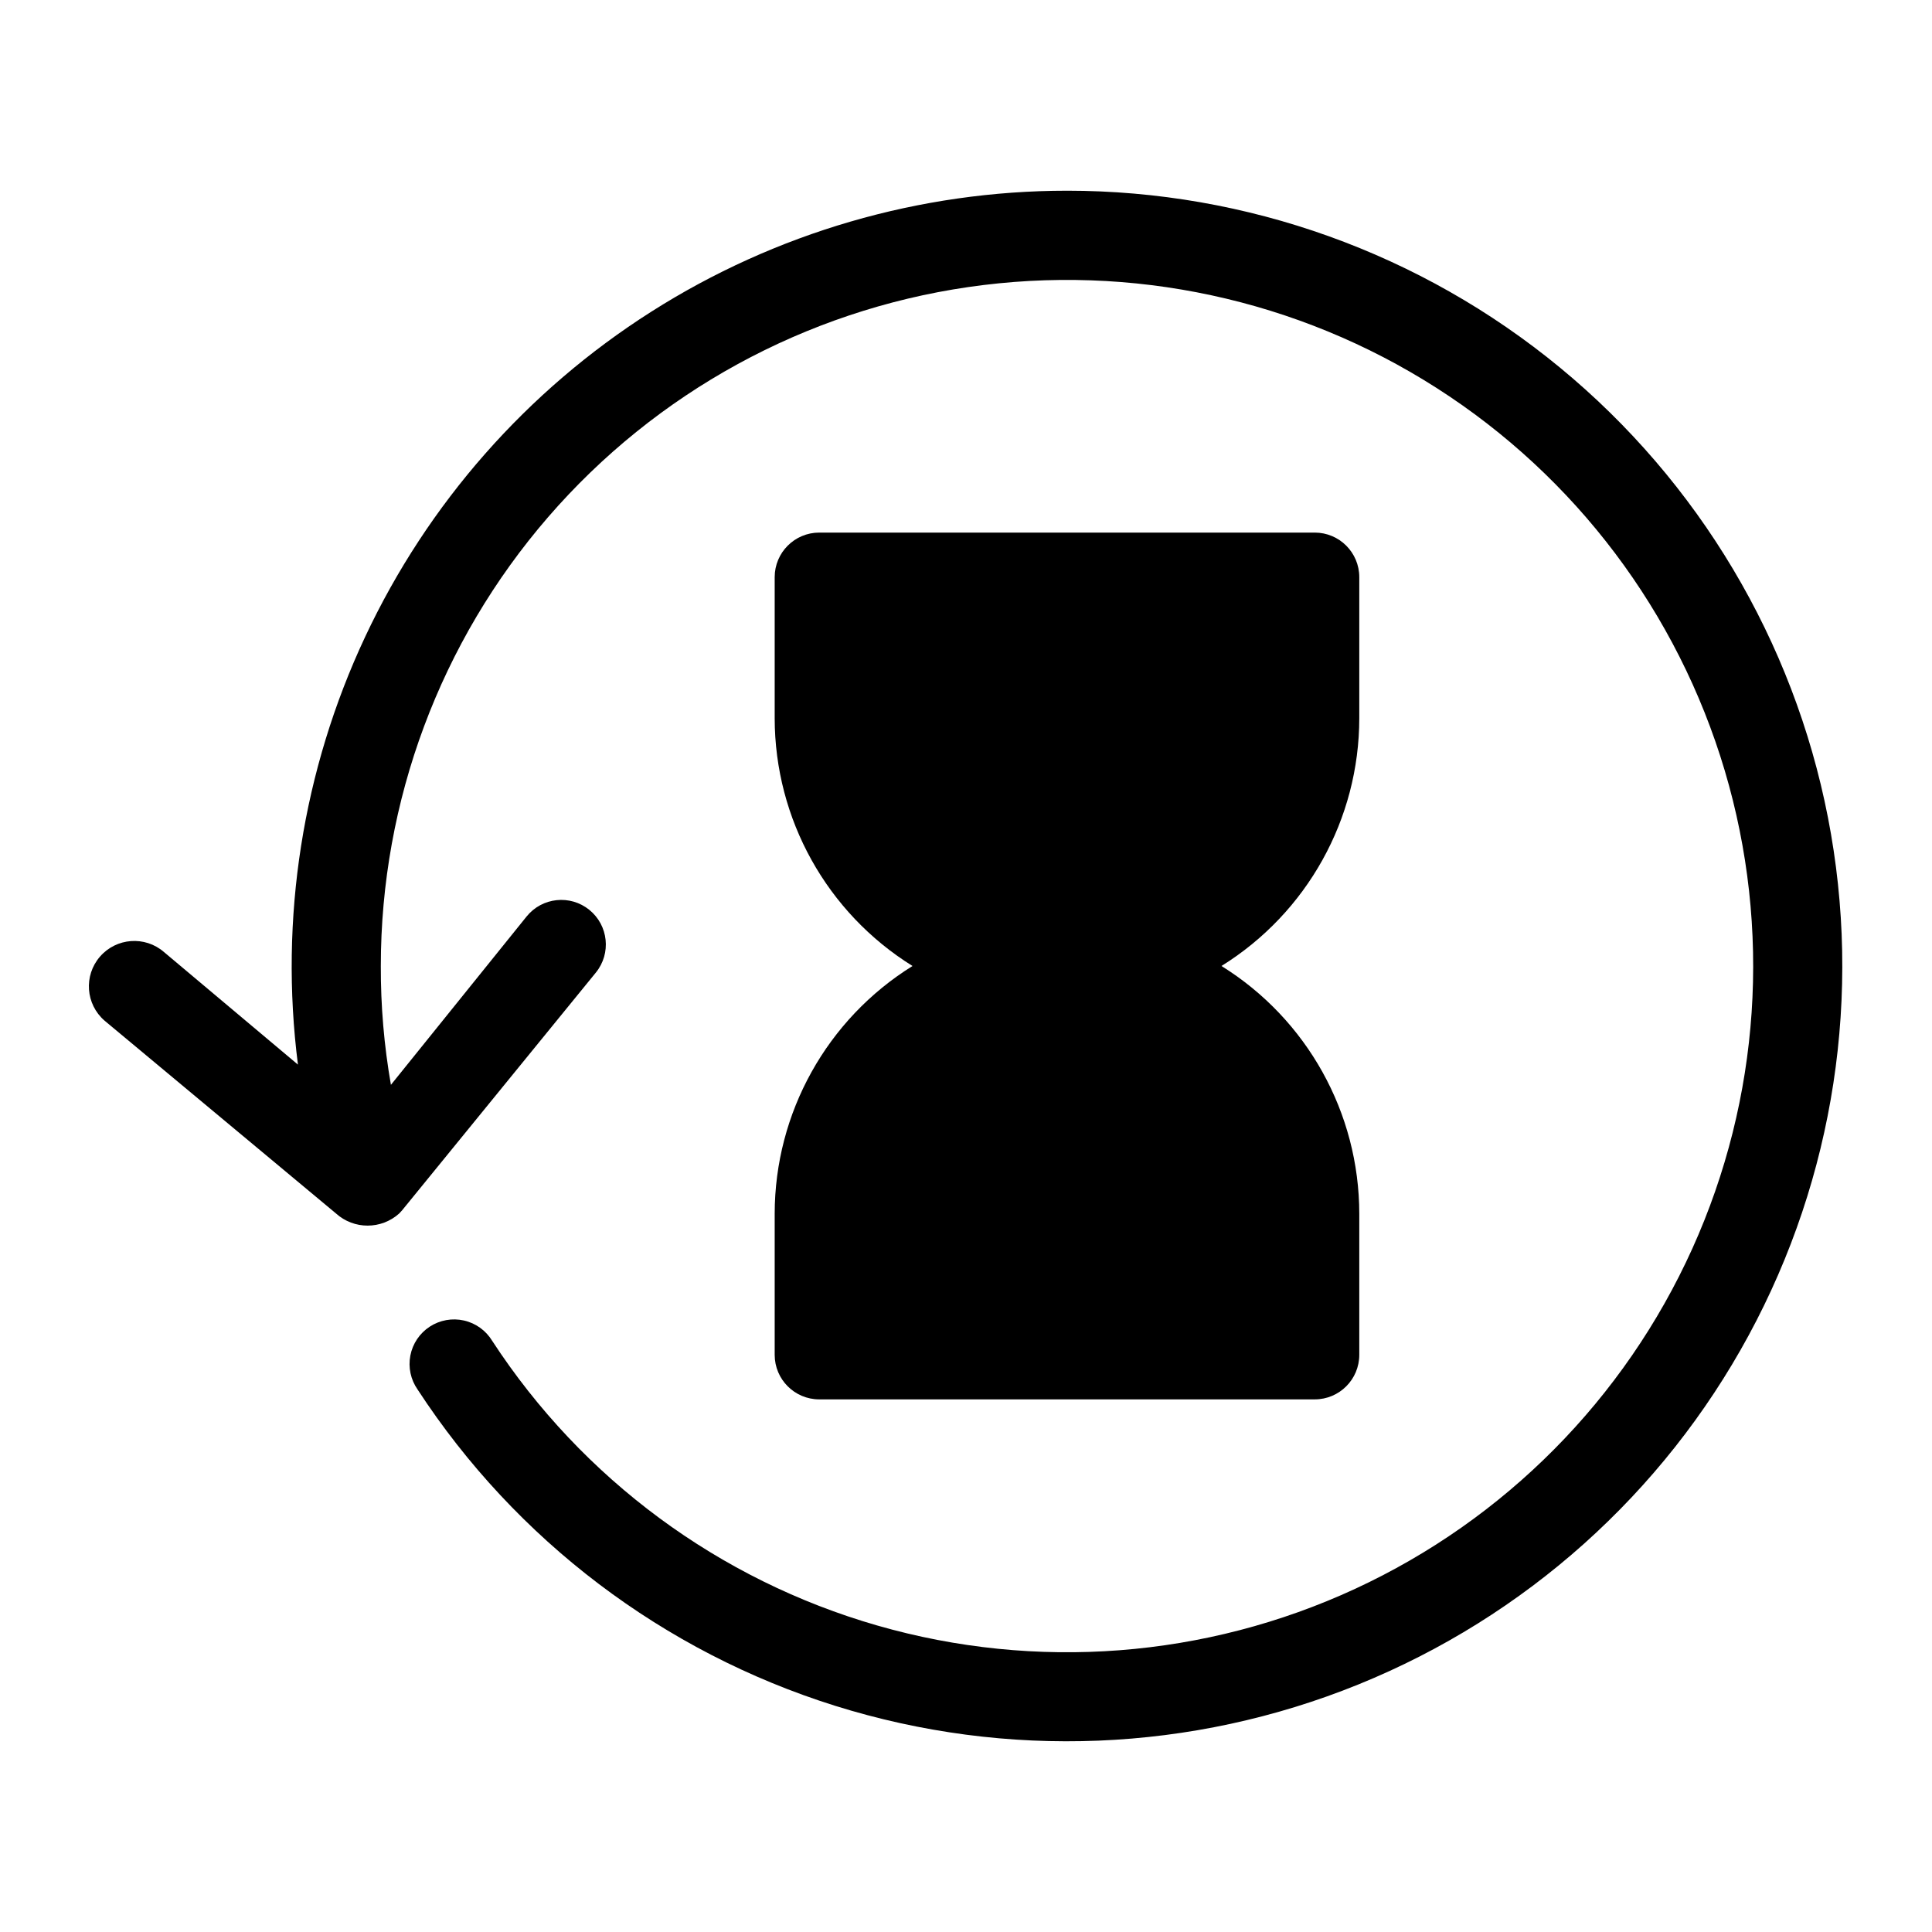
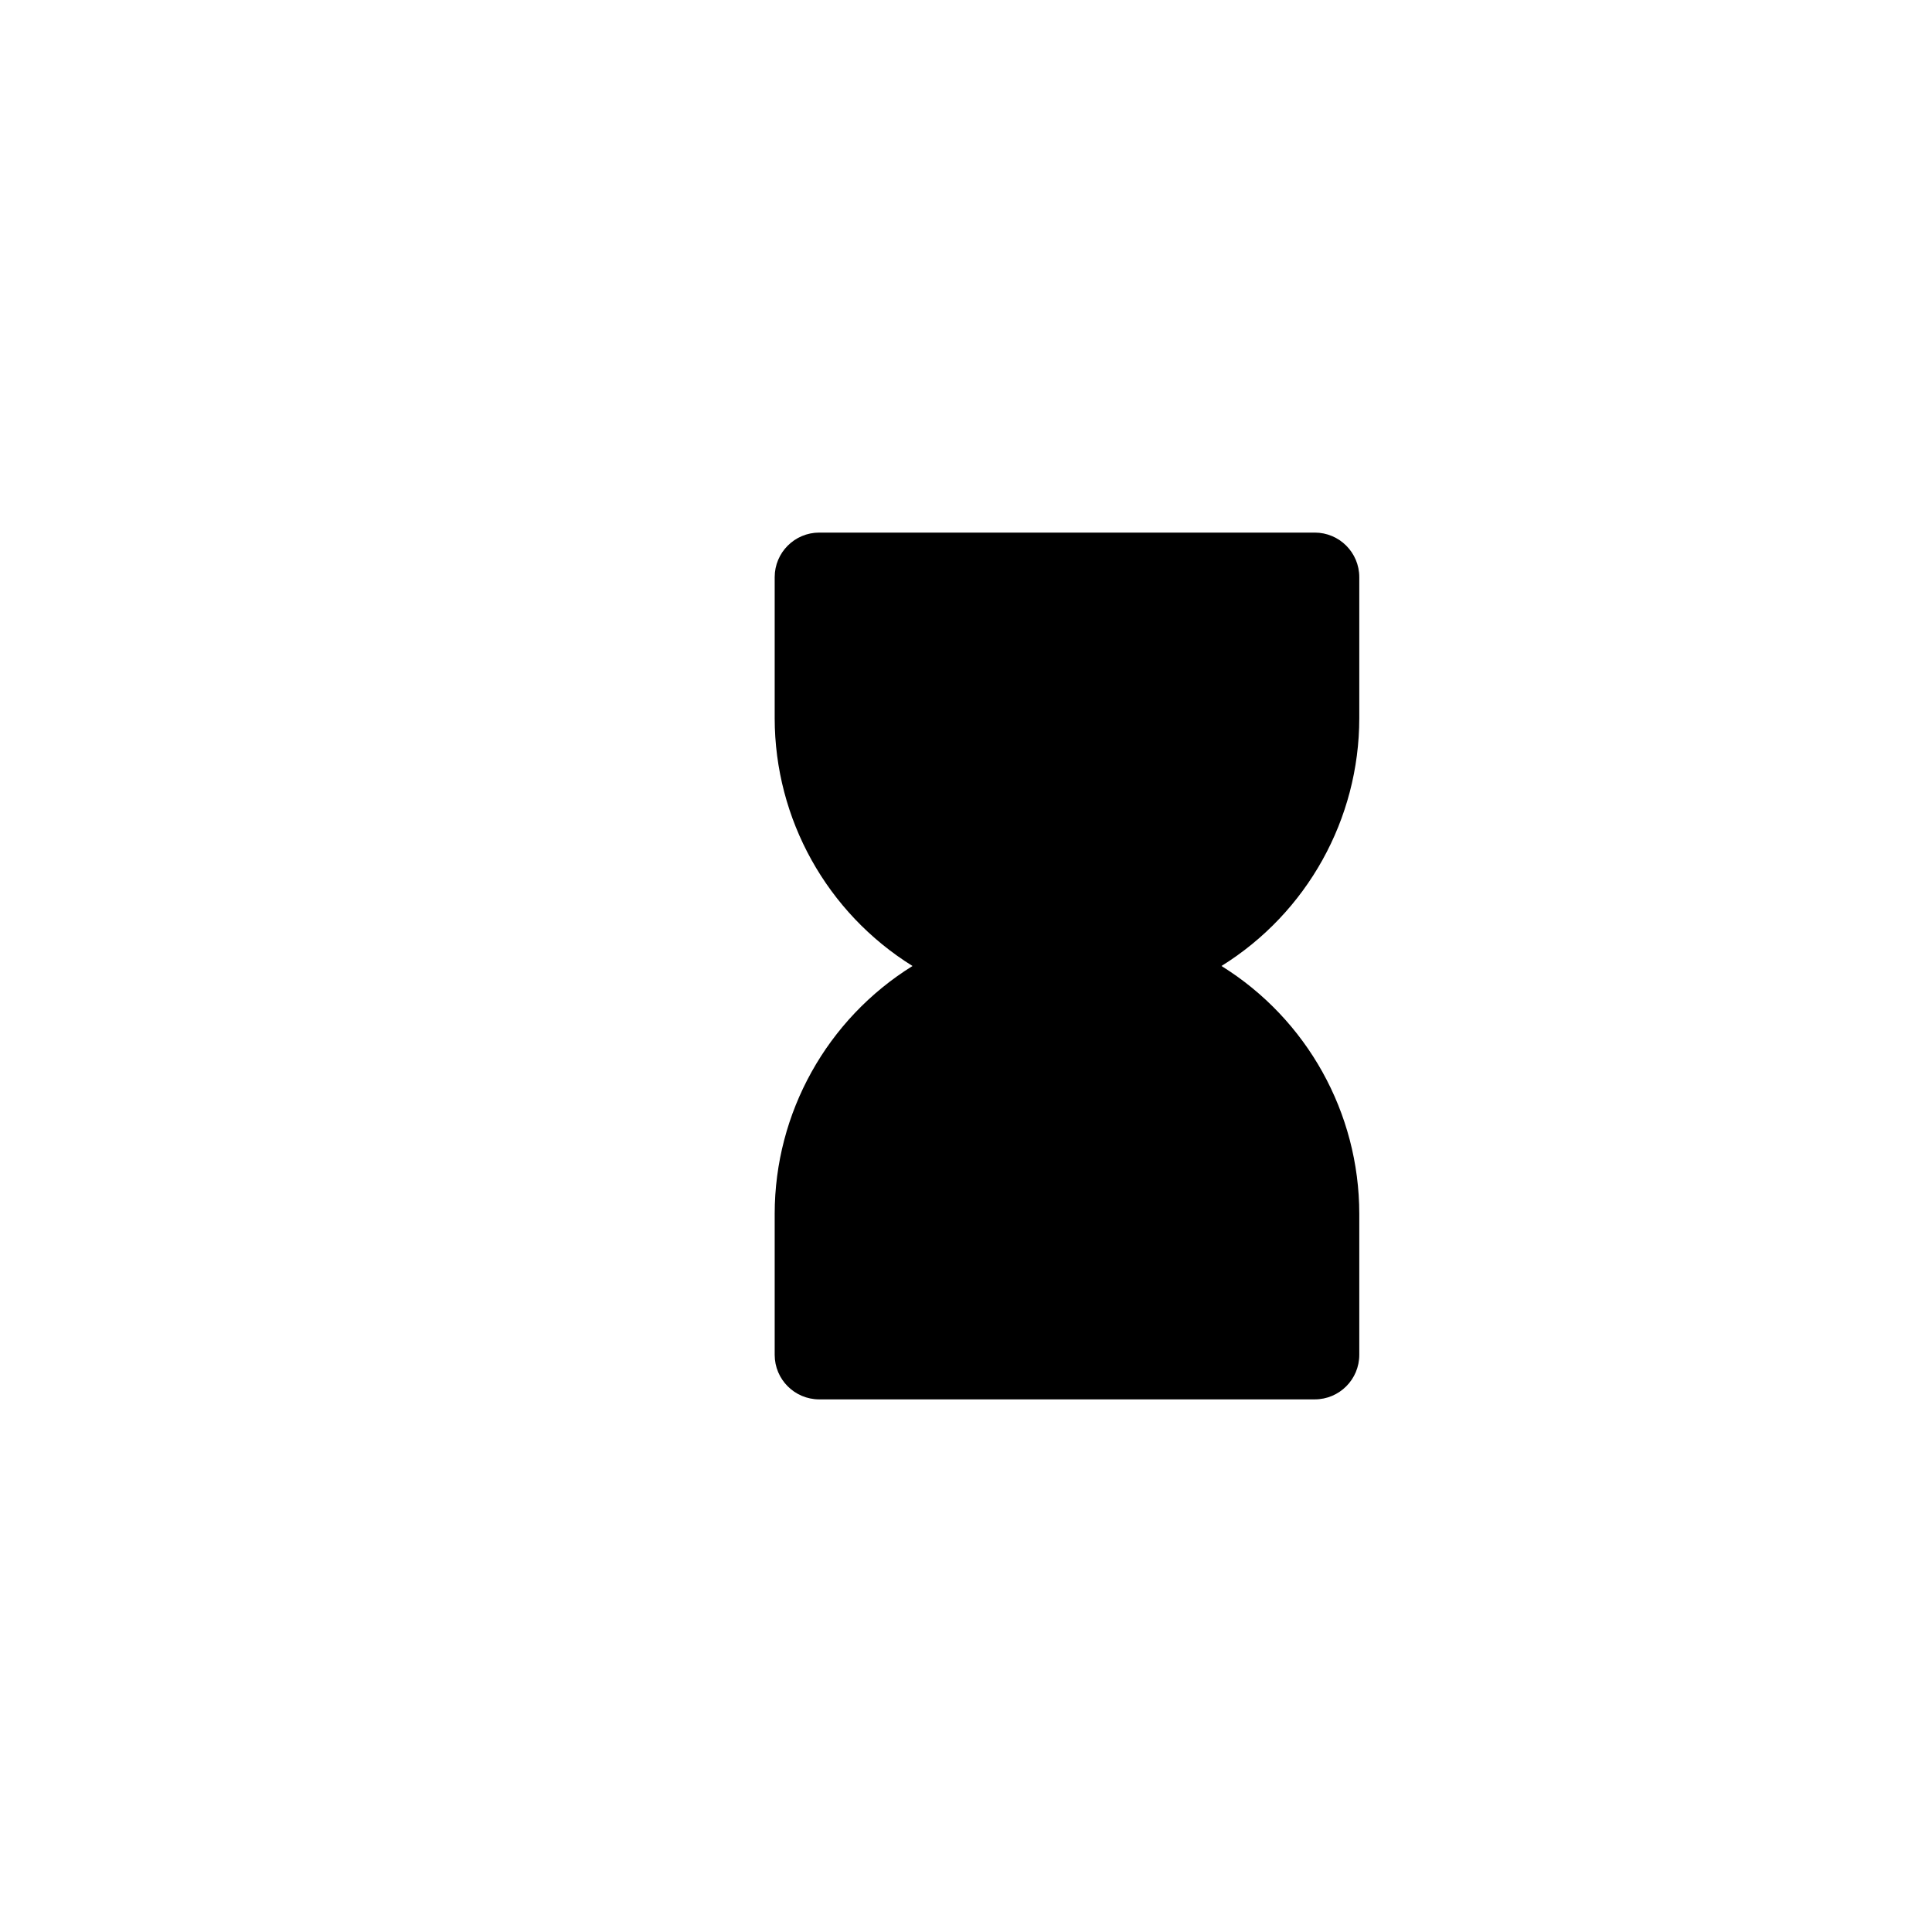
<svg xmlns="http://www.w3.org/2000/svg" fill="#000000" width="800px" height="800px" version="1.1" viewBox="144 144 512 512">
  <g>
    <path d="m349.3 465.65v37.391c0 6.523 5.289 11.809 11.809 11.809h131.31c6.519 0 11.805-5.285 11.805-11.809v-37.391c-0.02-26.723-13.828-51.543-36.523-65.652 22.695-14.109 36.504-38.93 36.523-65.652v-37.395c0-6.519-5.285-11.809-11.805-11.809h-131.31c-6.519 0-11.809 5.289-11.809 11.809v37.395c0.023 26.723 13.832 51.543 36.527 65.652-22.695 14.109-36.504 38.93-36.527 65.652z" />
-     <path d="m426.76 194.54c-39.027 0.012-77.246 11.141-110.18 32.074-32.938 20.938-59.234 50.82-75.812 86.152s-22.758 74.652-17.809 113.37l-35.504-29.836c-5.019-4.348-12.617-3.801-16.965 1.223-4.348 5.019-3.801 12.617 1.223 16.965l61.324 51.09h-0.004c4.766 4.297 12.004 4.297 16.77 0l0.789-0.867 51.324-62.977c4.109-5.066 3.332-12.5-1.734-16.609-5.062-4.109-12.5-3.332-16.609 1.73l-35.973 44.637c-1.82-10.398-2.715-20.934-2.68-31.488 0.008-43.691 15.742-85.922 44.332-118.96 28.59-33.043 68.117-54.684 111.36-60.969 43.238-6.285 87.293 3.207 124.1 26.742 36.812 23.531 63.922 59.531 76.367 101.41 12.445 41.883 9.395 86.844-8.594 126.66-17.988 39.816-49.711 71.828-89.363 90.172-39.652 18.348-84.586 21.801-126.58 9.734-41.992-12.066-78.234-38.852-102.1-75.449-1.66-2.738-4.359-4.684-7.481-5.394-3.121-0.707-6.398-0.121-9.078 1.629-2.68 1.75-4.535 4.516-5.137 7.66-0.605 3.141 0.094 6.394 1.934 9.016 26.043 39.922 65.156 69.547 110.64 83.801 45.484 14.254 94.508 12.254 138.68-5.664 44.168-17.914 80.734-50.629 103.43-92.539 22.699-41.914 30.121-90.414 20.996-137.2s-34.234-88.934-71.023-119.24c-36.789-30.305-82.973-46.875-130.64-46.875z" />
  </g>
</svg>